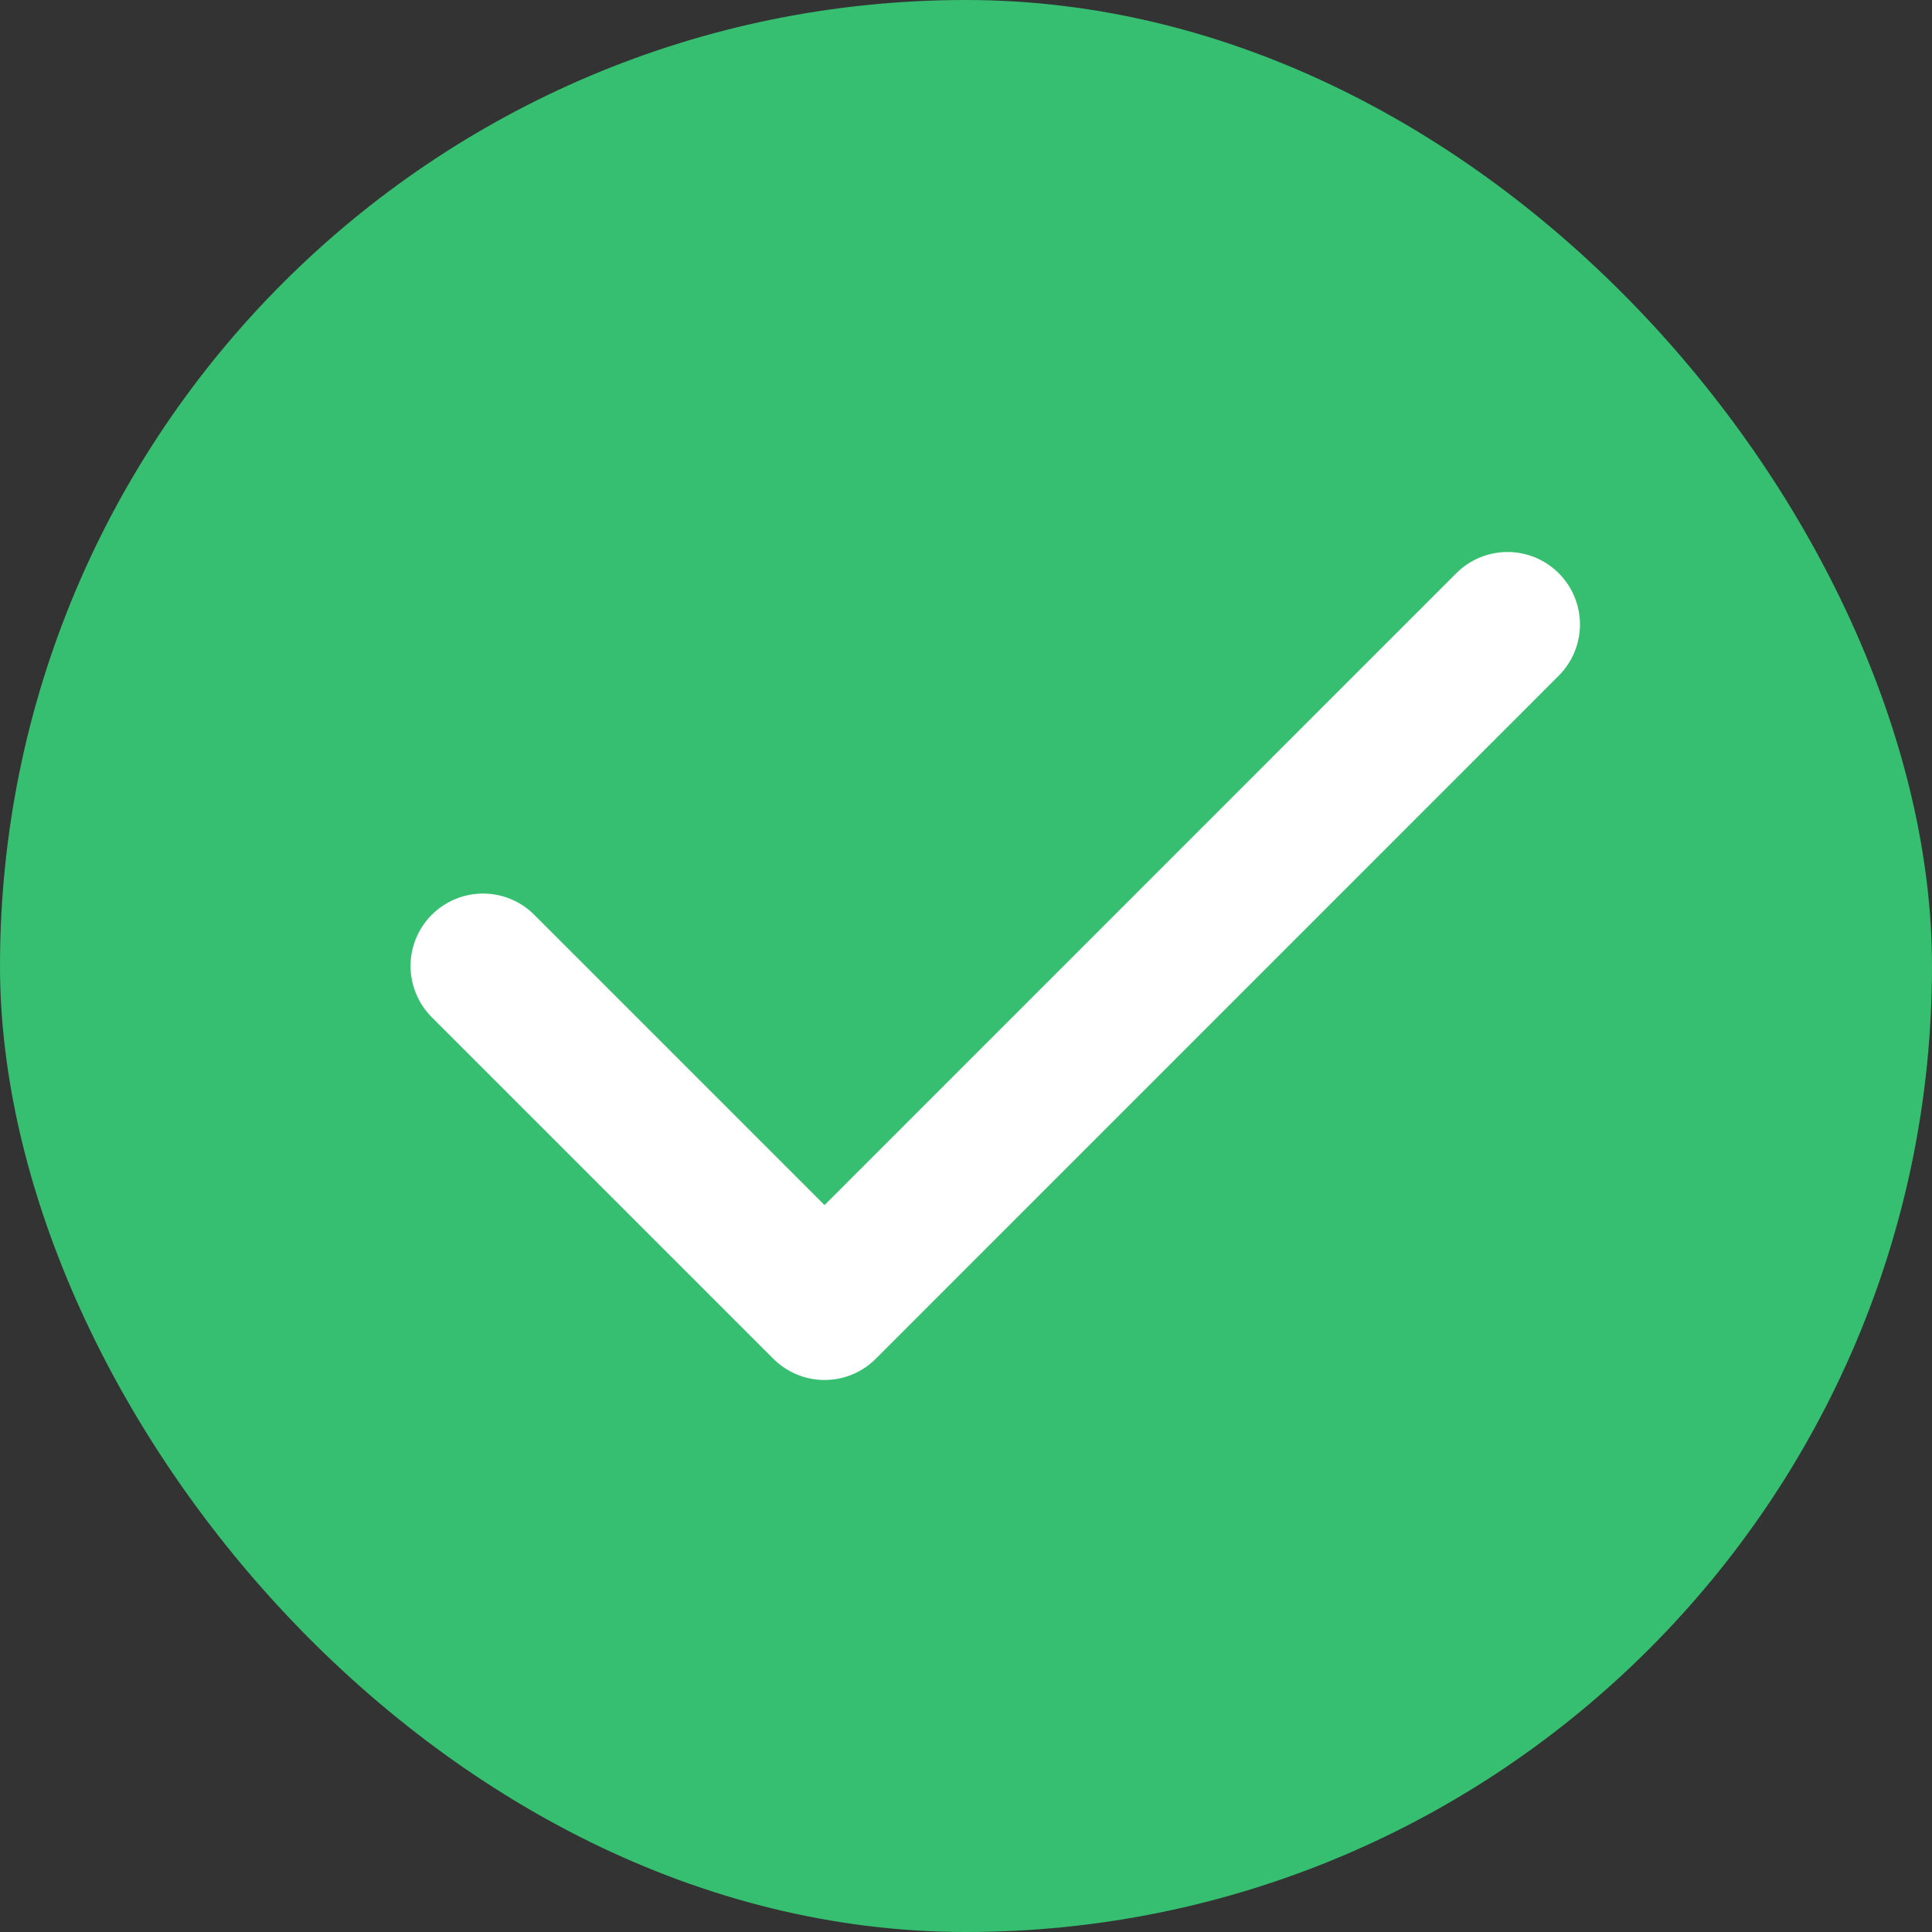
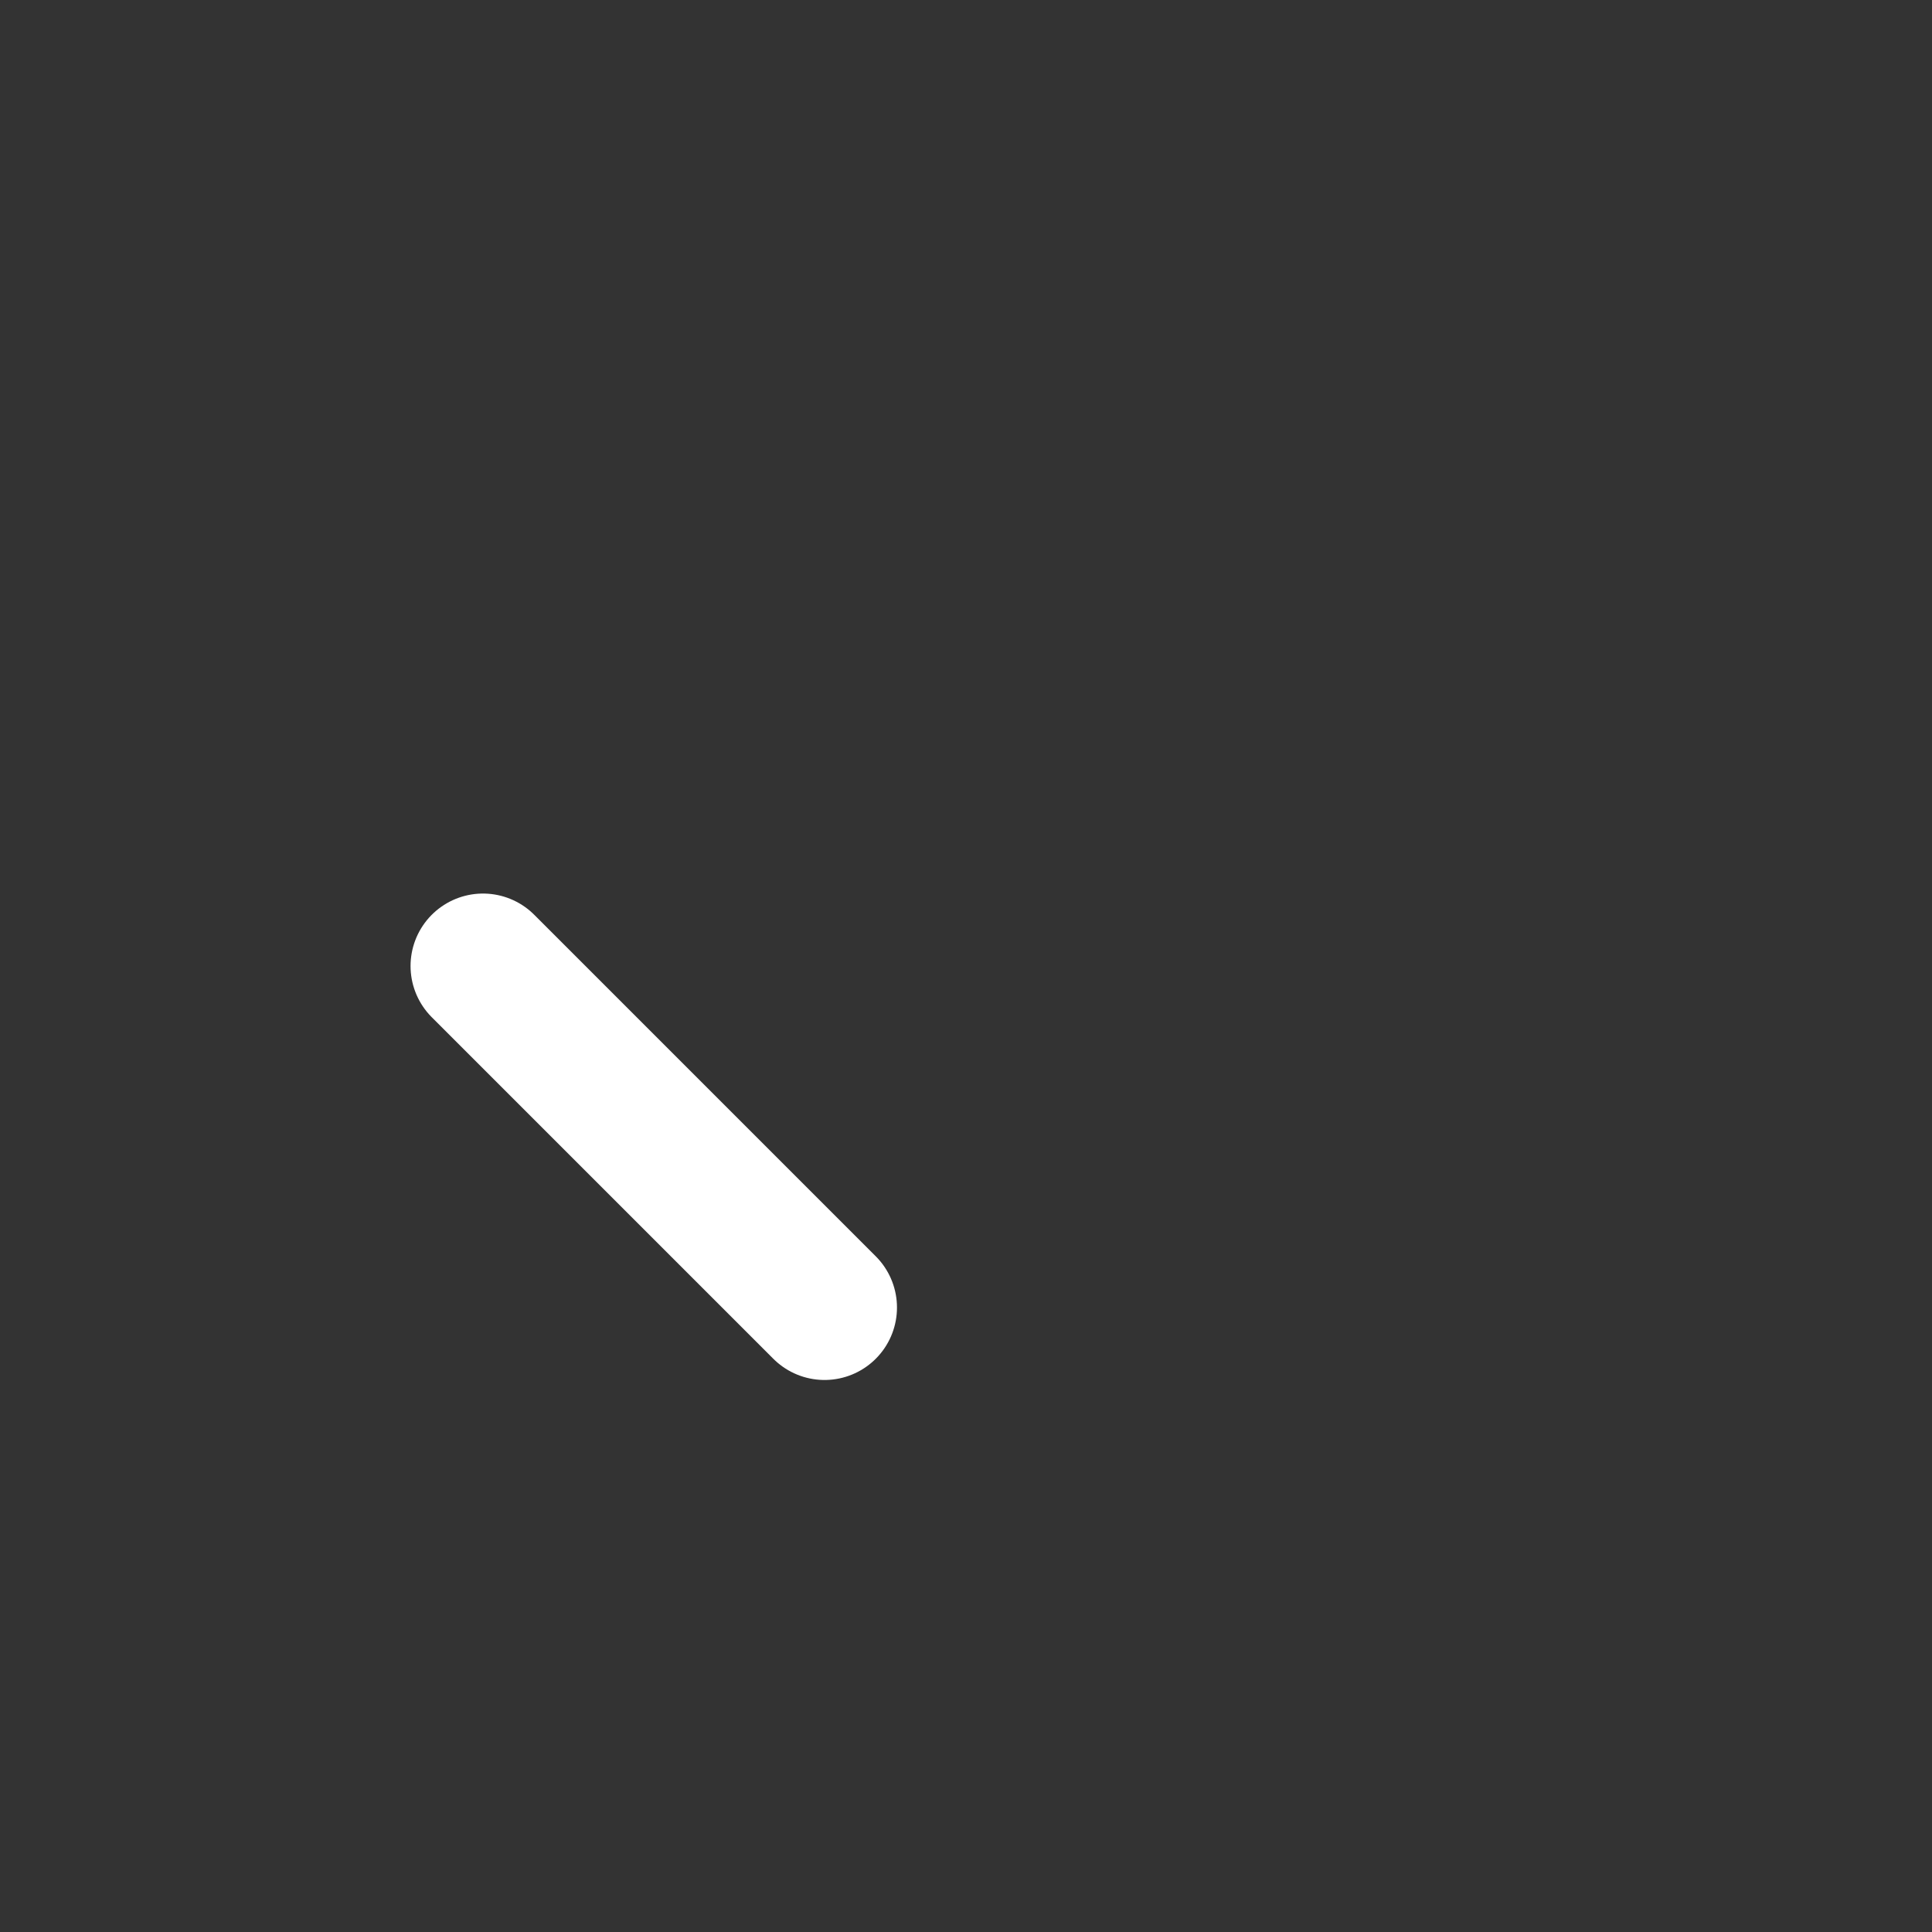
<svg xmlns="http://www.w3.org/2000/svg" width="80" height="80" viewBox="0 0 80 80" fill="none">
  <rect x="0" y="0" width="80" height="80" fill="#333333" stroke="none" />
-   <rect width="80" height="80" rx="40" fill="#36BF70" />
-   <path d="M20 40L34.142 54.142L62.423 25.857" stroke="white" stroke-width="6" stroke-linecap="round" stroke-linejoin="round" />
+   <path d="M20 40L34.142 54.142" stroke="white" stroke-width="6" stroke-linecap="round" stroke-linejoin="round" />
</svg>